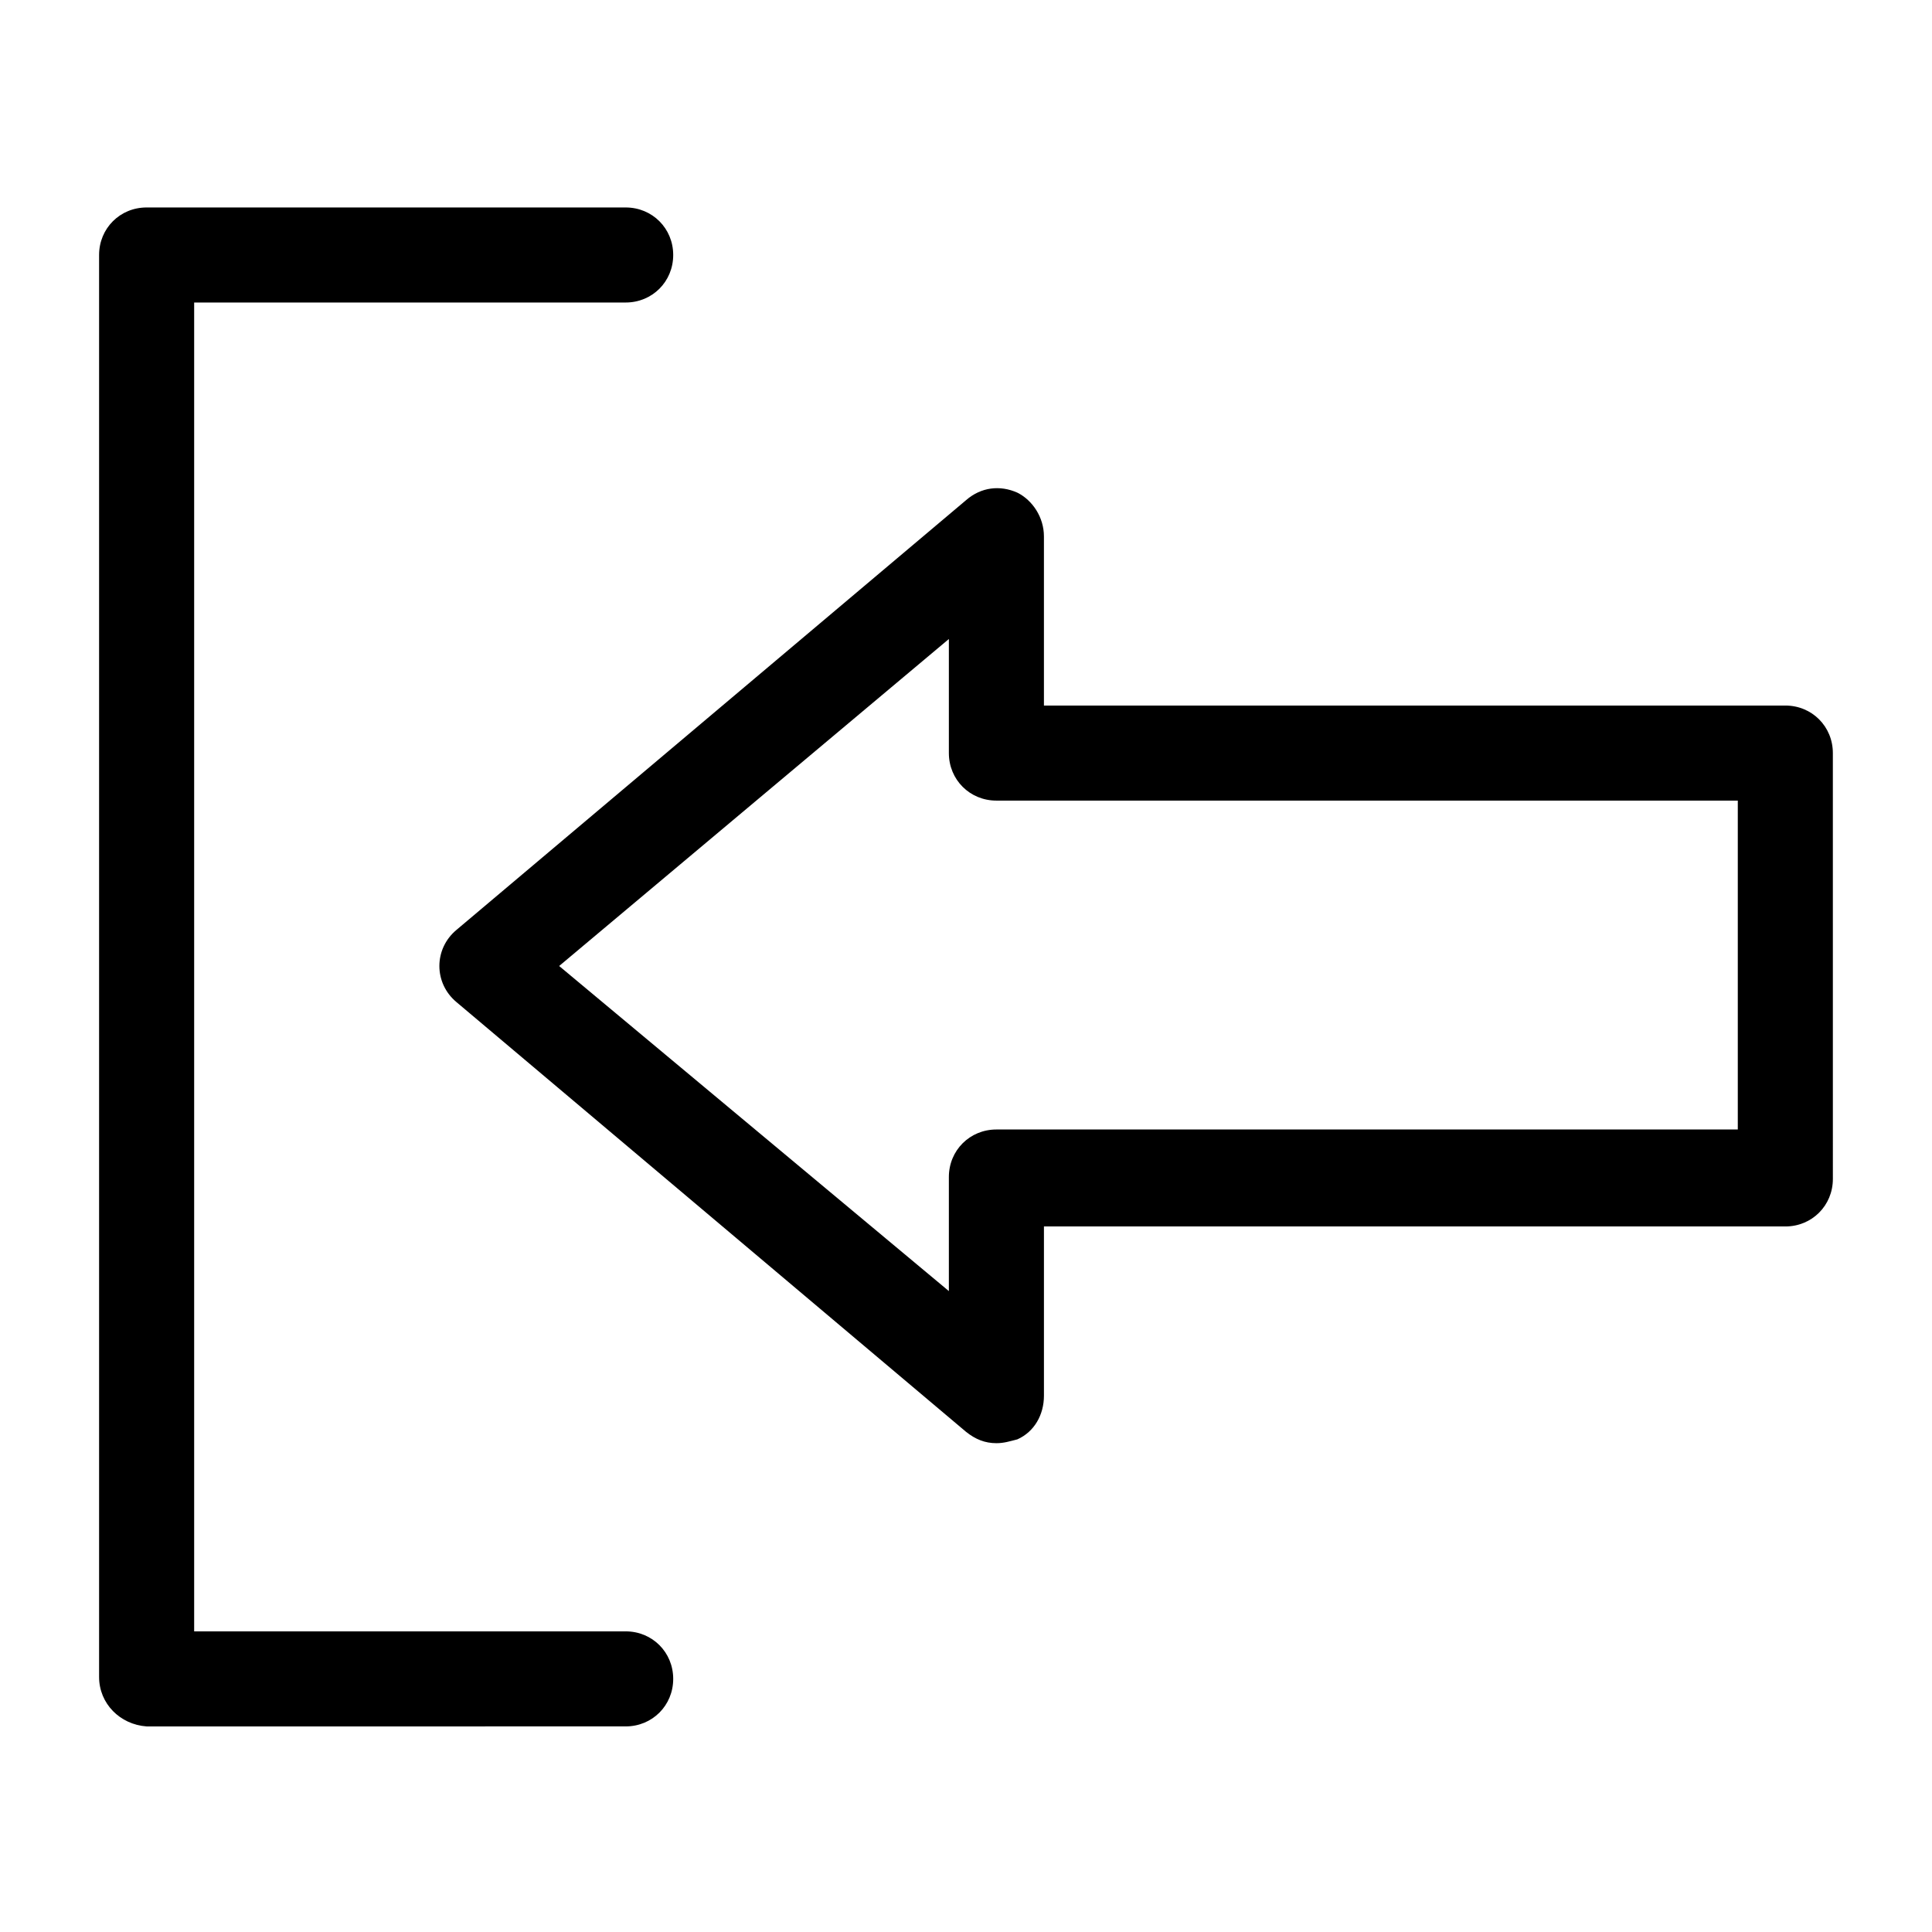
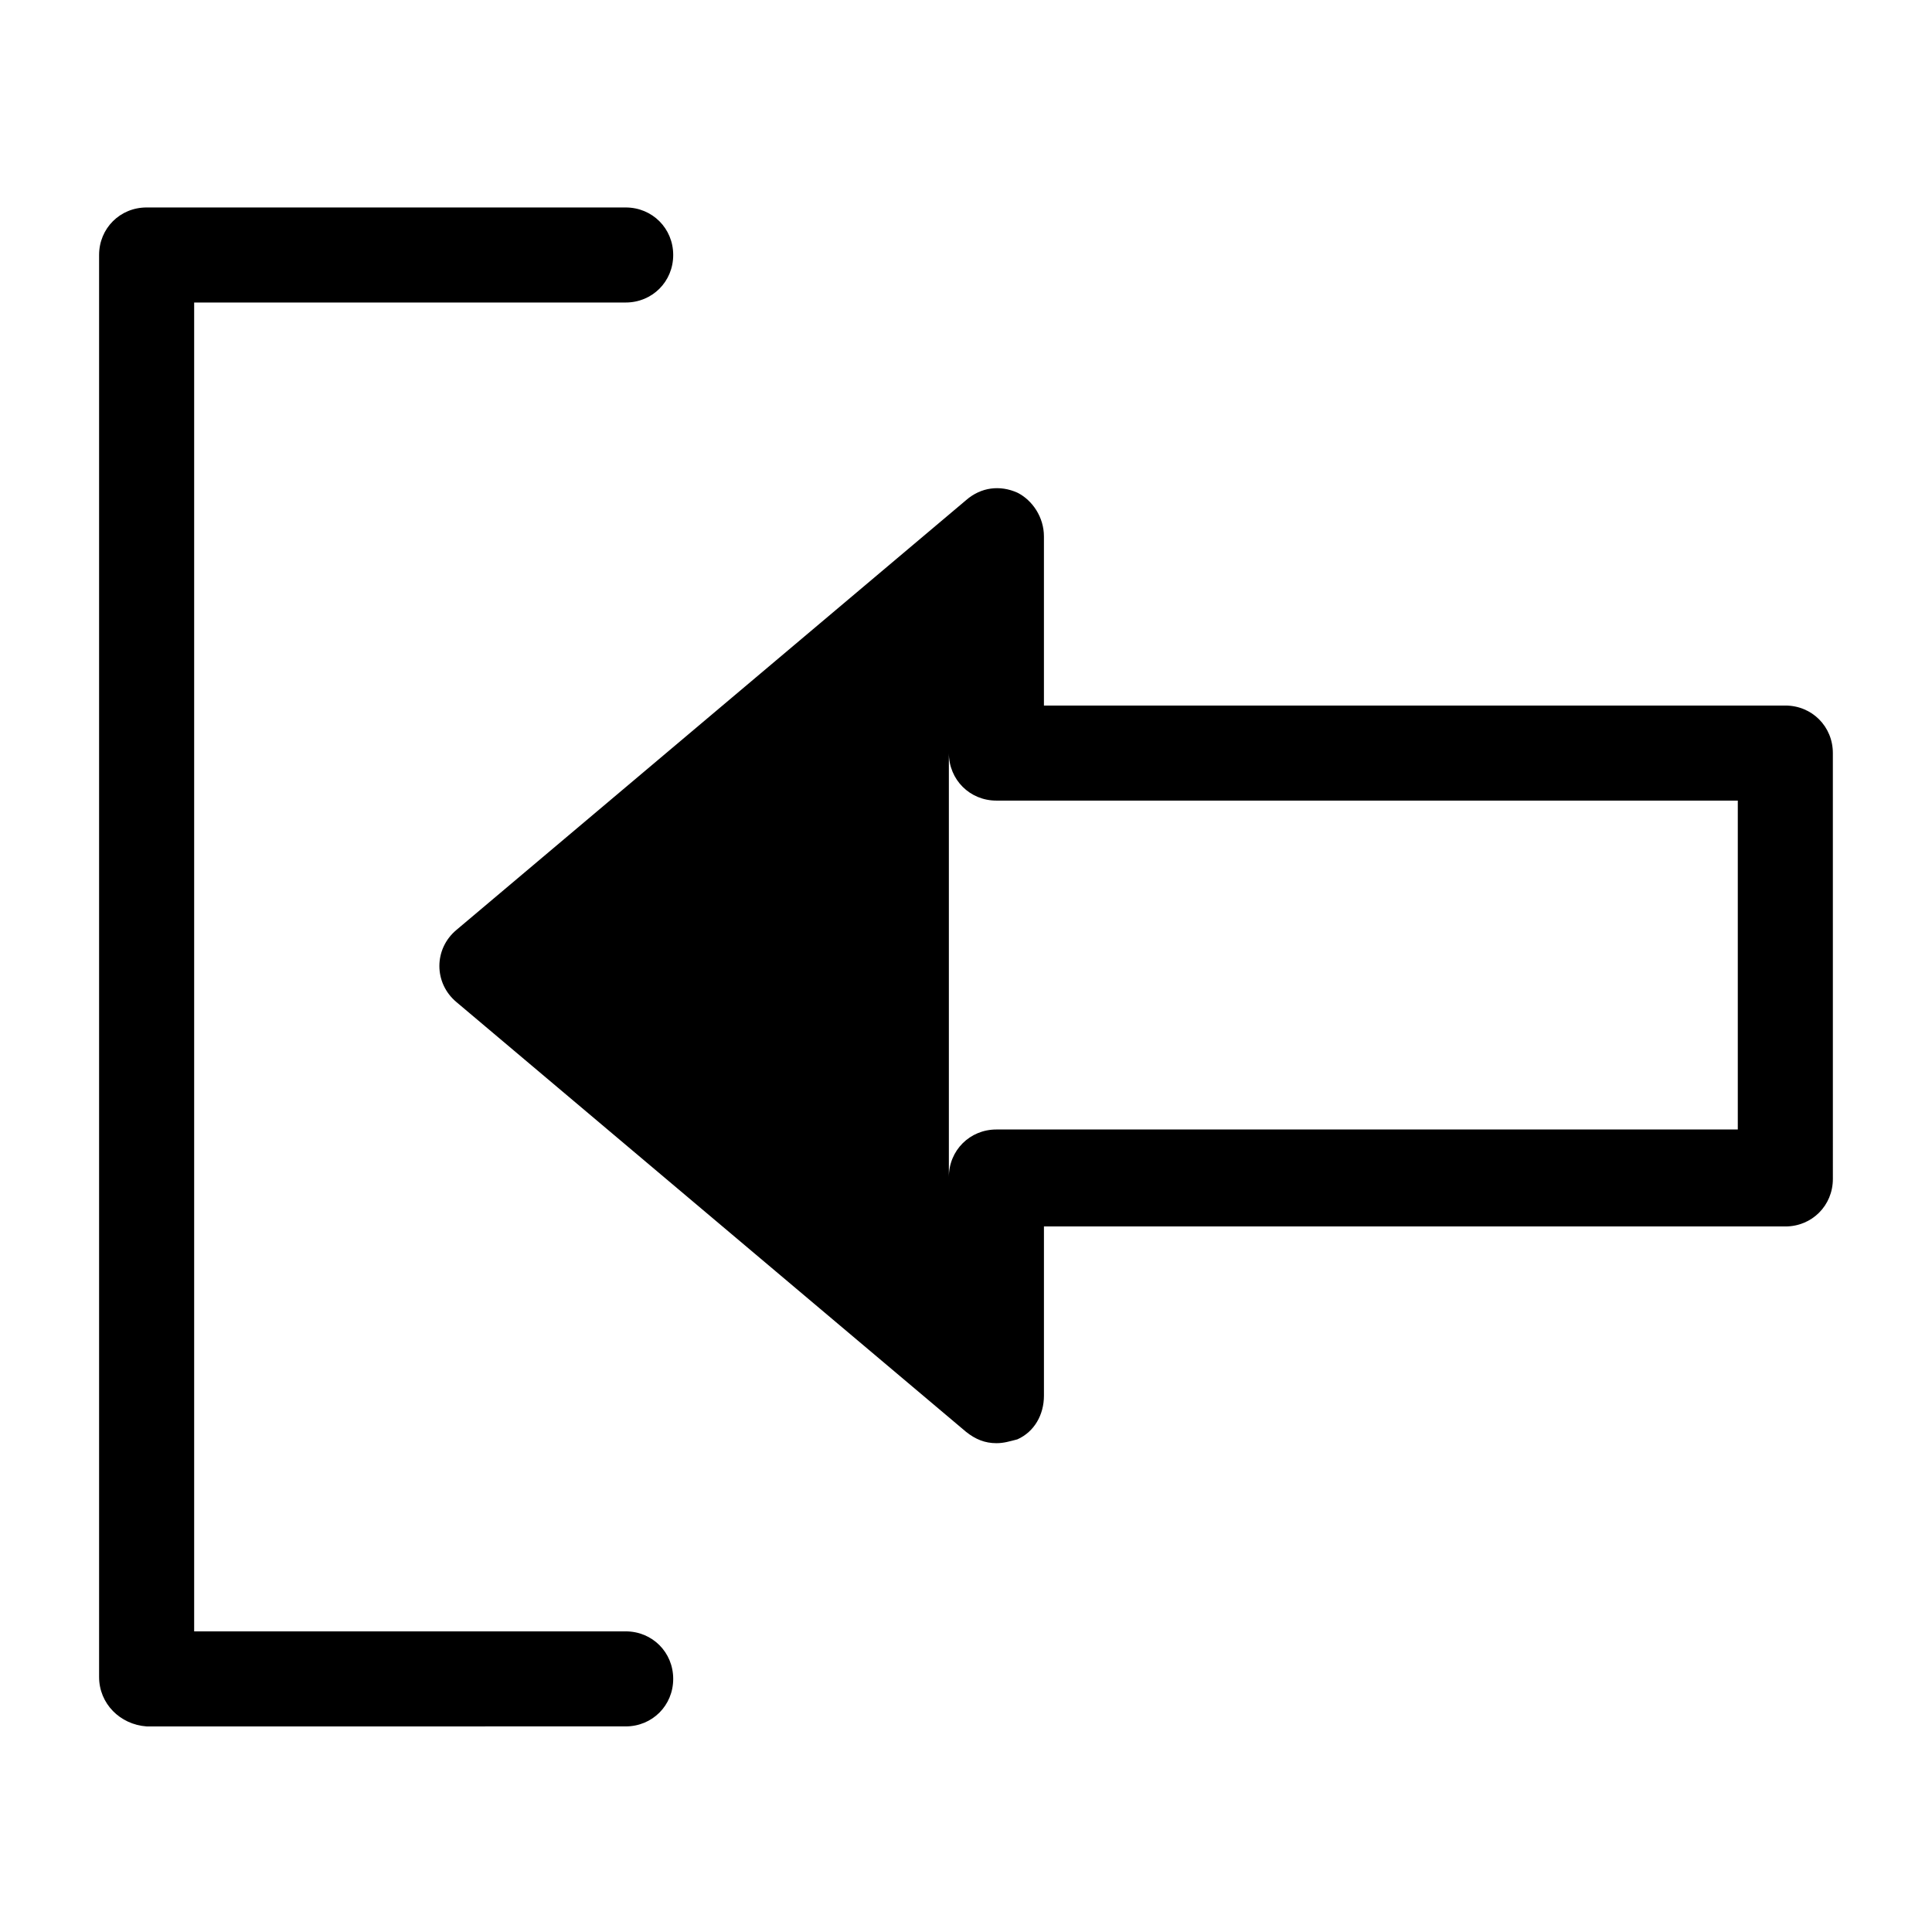
<svg xmlns="http://www.w3.org/2000/svg" fill="#000000" width="800px" height="800px" version="1.1" viewBox="144 144 512 512">
-   <path d="m260.44 400c0 3.527 1.512 7.055 4.535 9.574l135.02 113.86c2.519 2.016 5.039 3.023 8.062 3.023 2.016 0 3.527-0.504 5.543-1.008 4.535-2.016 7.055-6.551 7.055-11.586v-44.84h196.48c7.055 0 12.594-5.543 12.594-12.594l-0.004-112.86c0-7.055-5.543-12.594-12.594-12.594h-196.48v-44.84c0-5.039-3.023-9.574-7.055-11.586-4.535-2.016-9.574-1.512-13.602 2.016l-135.02 113.86c-3.023 2.519-4.535 6.047-4.535 9.574zm135.02-86.656v30.23c0 7.055 5.543 12.594 12.594 12.594h196.48v87.16h-196.48c-7.055 0-12.594 5.543-12.594 12.594v30.23l-103.28-86.152zm-225.2 275.08v-376.85c0-7.055 5.543-12.594 12.594-12.594h126.96c7.055 0 12.594 5.543 12.594 12.594 0 7.055-5.543 12.594-12.594 12.594h-114.36v352.16h114.36c7.055 0 12.594 5.543 12.594 12.594 0 7.055-5.543 12.594-12.594 12.594l-126.96 0.004c-7.051-0.504-12.594-6.047-12.594-13.102z" />
+   <path d="m260.44 400c0 3.527 1.512 7.055 4.535 9.574l135.02 113.86c2.519 2.016 5.039 3.023 8.062 3.023 2.016 0 3.527-0.504 5.543-1.008 4.535-2.016 7.055-6.551 7.055-11.586v-44.84h196.48c7.055 0 12.594-5.543 12.594-12.594l-0.004-112.86c0-7.055-5.543-12.594-12.594-12.594h-196.48v-44.84c0-5.039-3.023-9.574-7.055-11.586-4.535-2.016-9.574-1.512-13.602 2.016l-135.02 113.86c-3.023 2.519-4.535 6.047-4.535 9.574zm135.02-86.656v30.23c0 7.055 5.543 12.594 12.594 12.594h196.48v87.16h-196.48c-7.055 0-12.594 5.543-12.594 12.594v30.23zm-225.2 275.08v-376.85c0-7.055 5.543-12.594 12.594-12.594h126.96c7.055 0 12.594 5.543 12.594 12.594 0 7.055-5.543 12.594-12.594 12.594h-114.36v352.16h114.36c7.055 0 12.594 5.543 12.594 12.594 0 7.055-5.543 12.594-12.594 12.594l-126.96 0.004c-7.051-0.504-12.594-6.047-12.594-13.102z" />
</svg>